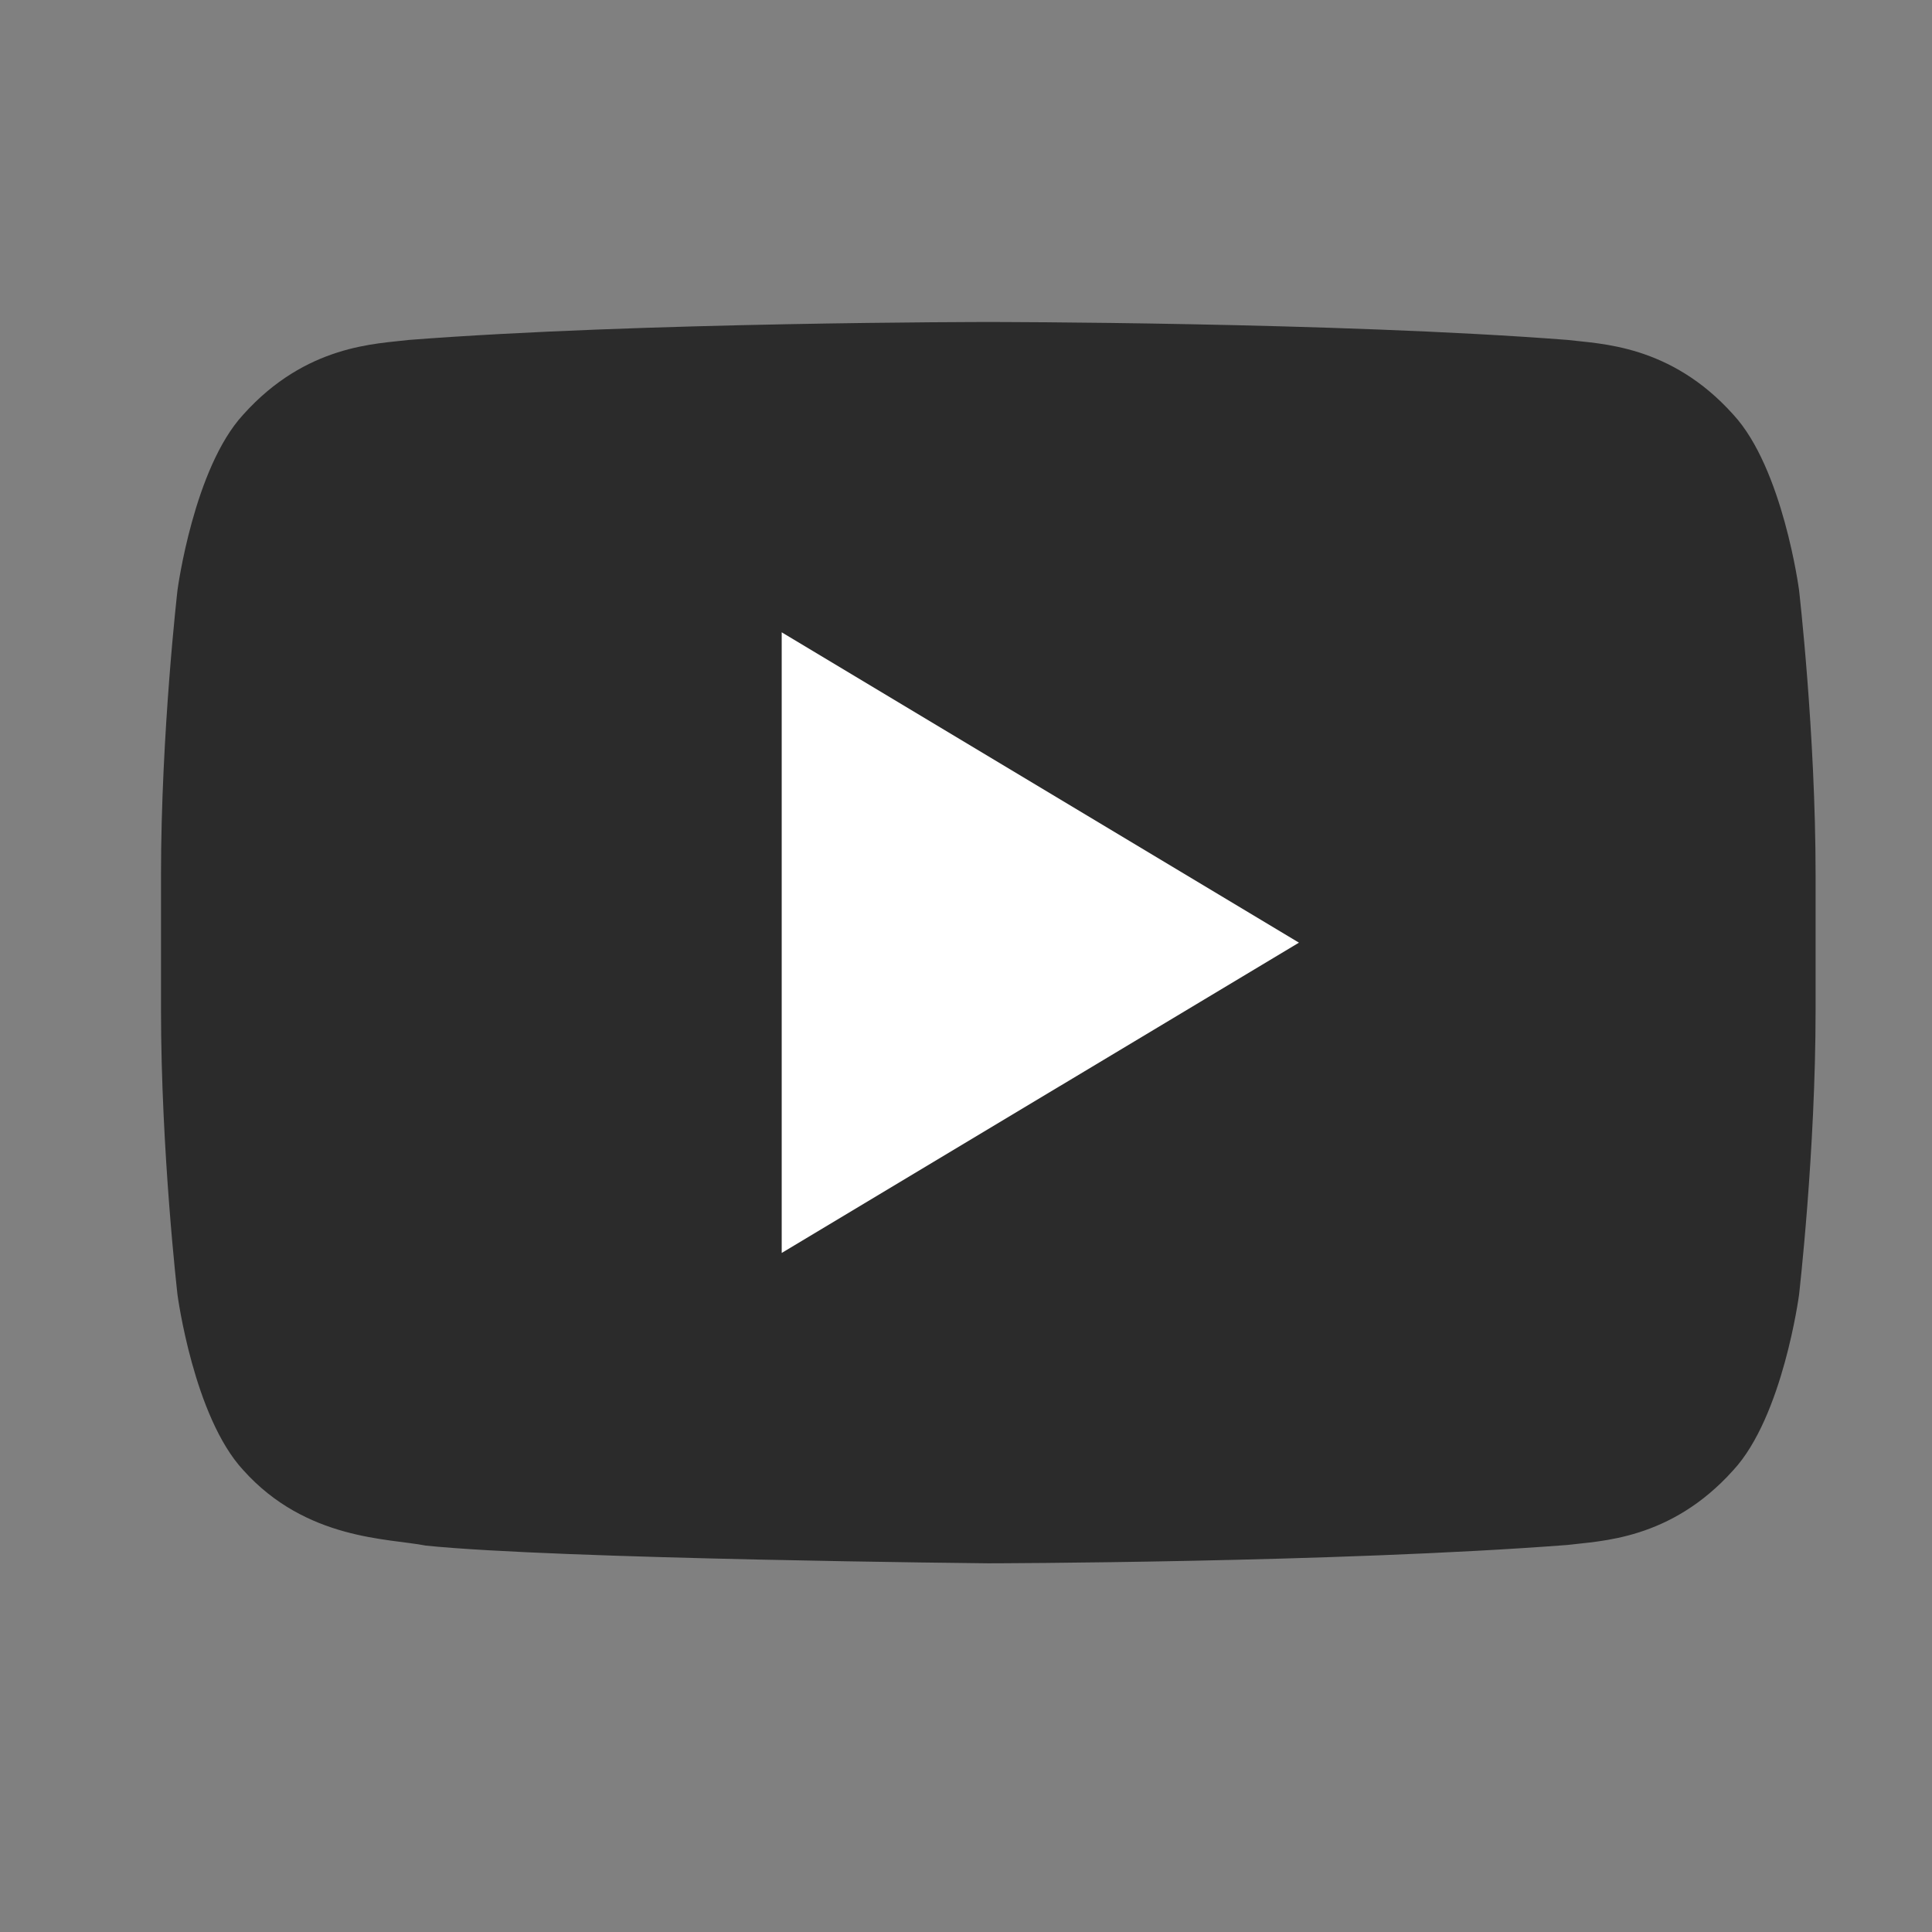
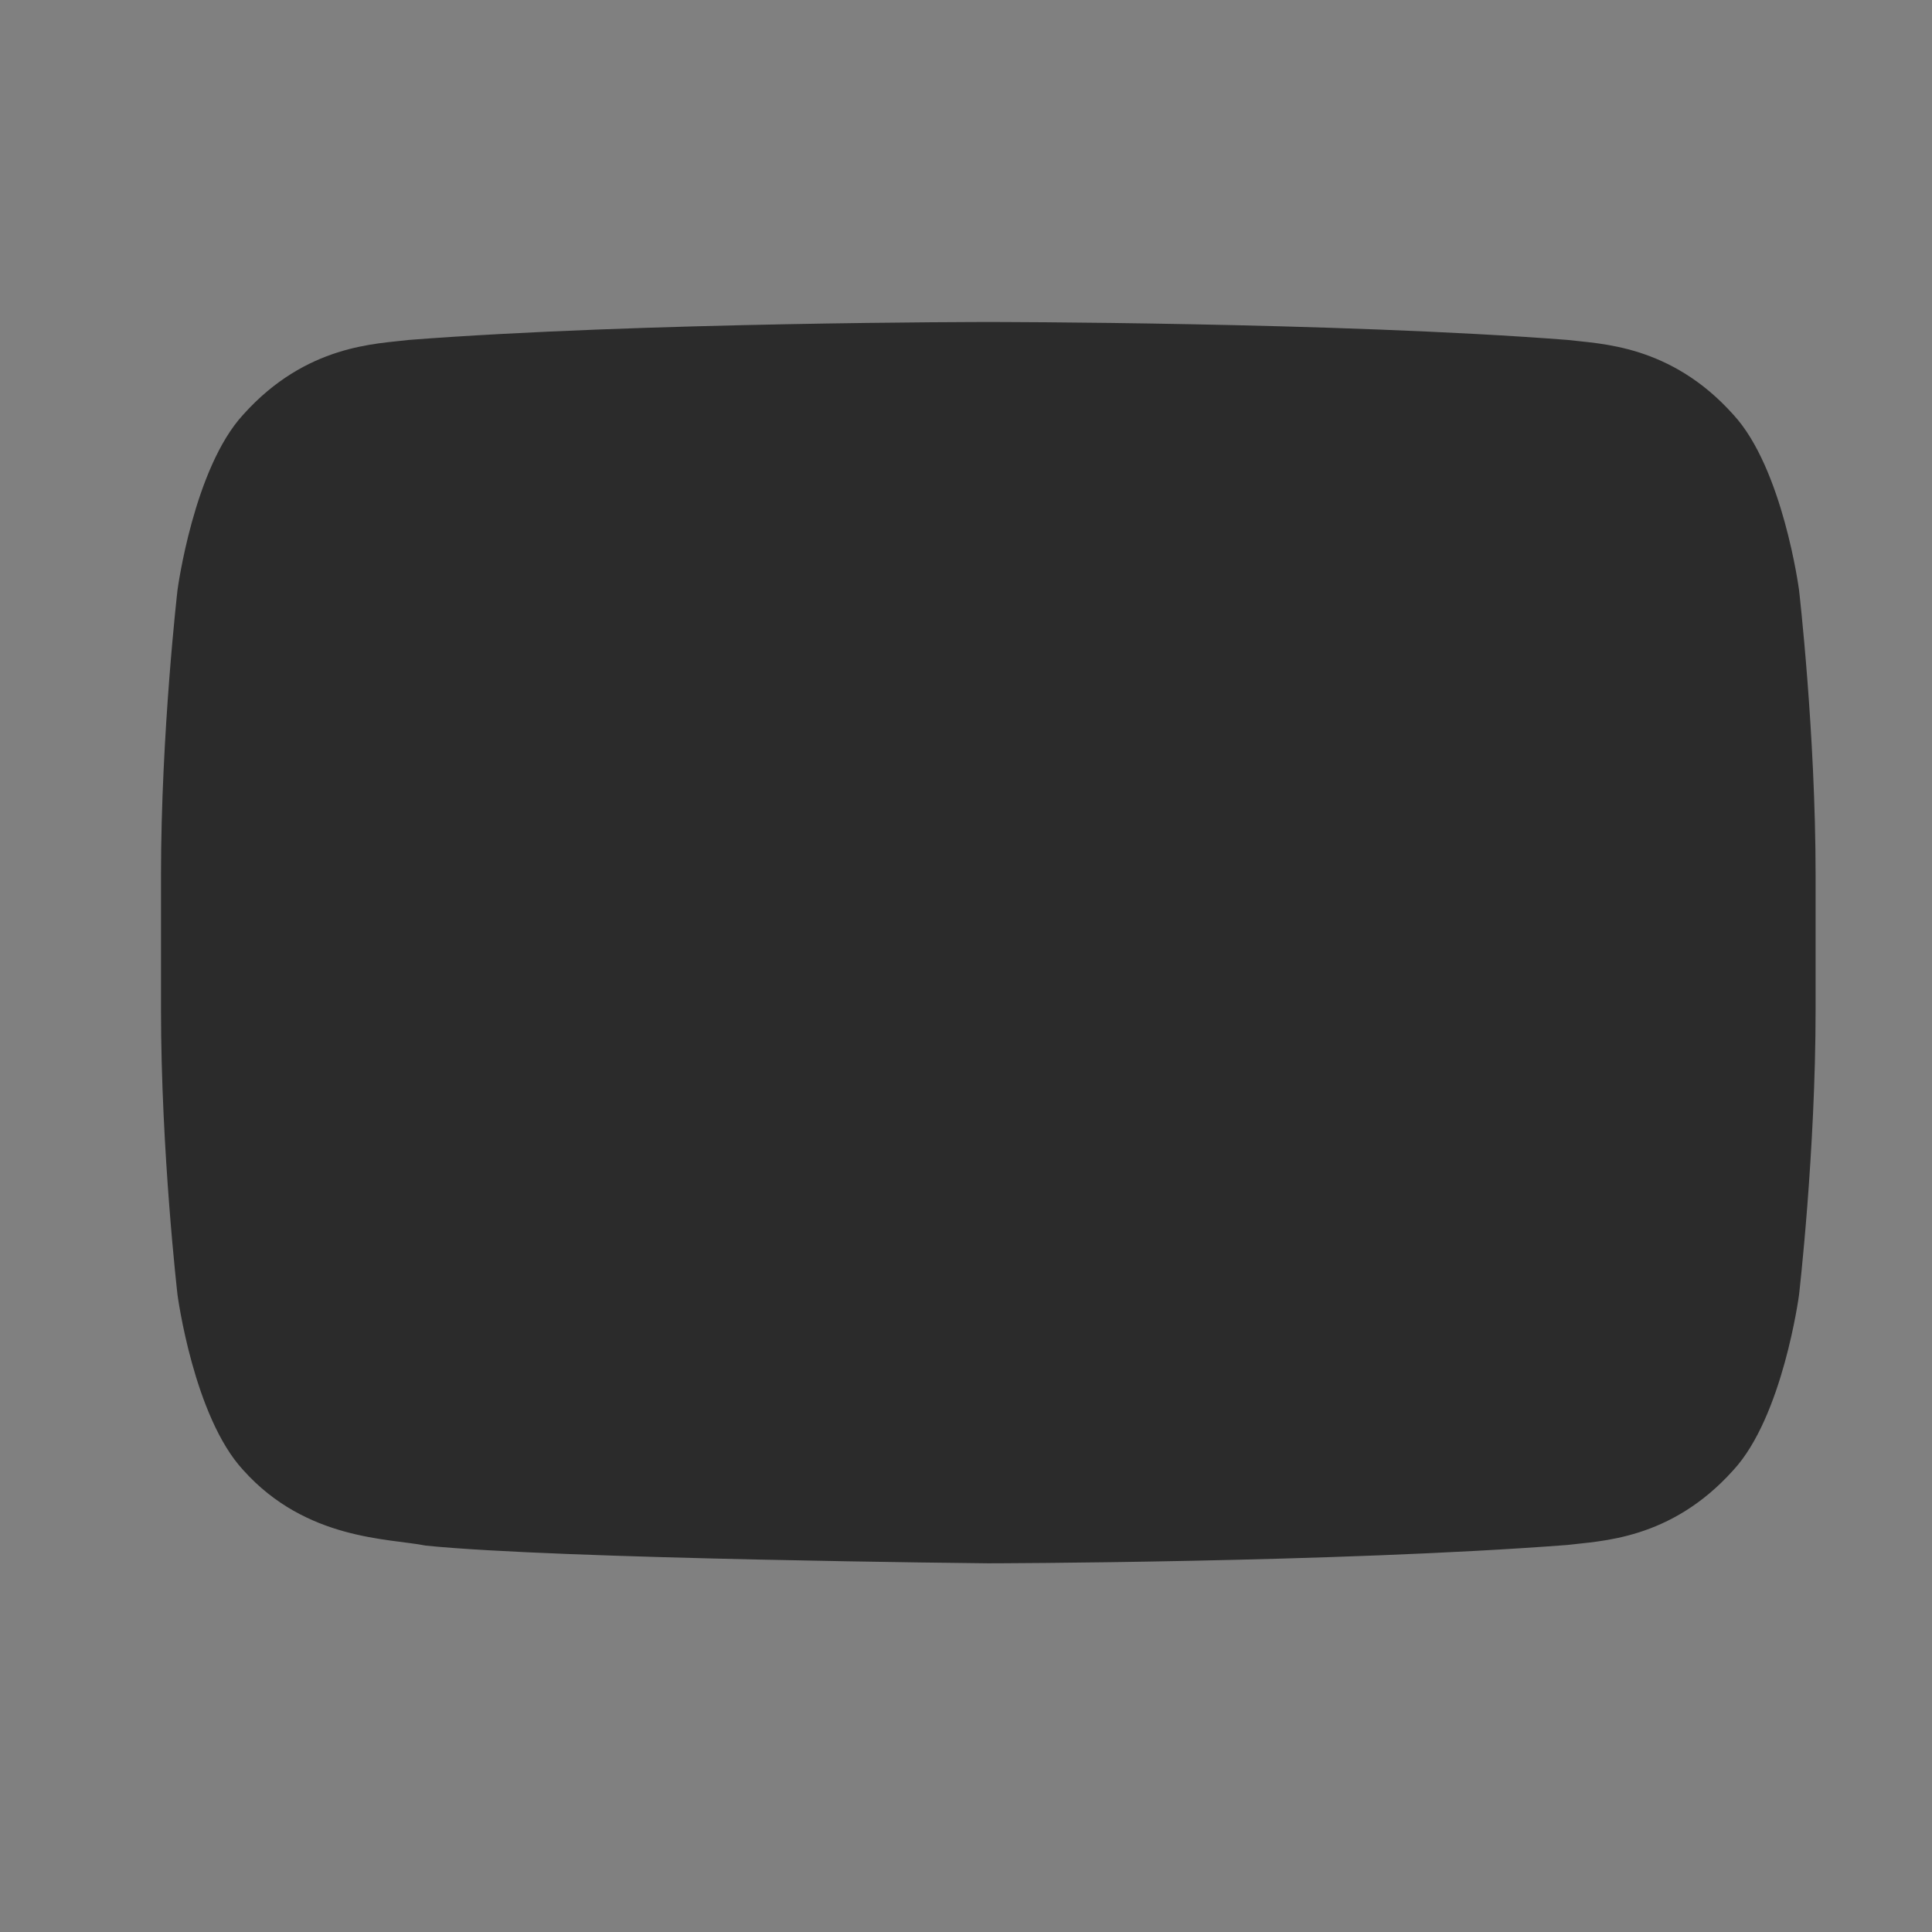
<svg xmlns="http://www.w3.org/2000/svg" width="36" height="36" viewBox="0 0 36 36" fill="none">
  <rect x="0" y="0" width="36" height="36" fill="#808080" stroke="none" />
  <path d="M33.522 10.991C33.522 10.991 33.222 8.724 32.297 7.725C31.125 6.416 29.811 6.409 29.209 6.334C24.894 6 18.422 6 18.422 6H18.408C18.408 6 11.936 6 7.622 6.334C7.02 6.409 5.707 6.416 4.533 7.725C3.61 8.724 3.308 10.991 3.308 10.991C3.308 10.991 3 13.652 3 16.313V18.808C3 21.47 3.308 24.13 3.308 24.13C3.308 24.13 3.609 26.397 4.533 27.394C5.707 28.703 7.246 28.663 7.933 28.8C10.399 29.052 18.415 29.13 18.415 29.13C18.415 29.13 24.894 29.119 29.209 28.788C29.811 28.711 31.125 28.703 32.297 27.395C33.221 26.398 33.522 24.131 33.522 24.131C33.522 24.131 33.831 21.47 33.831 18.808V16.314C33.831 13.652 33.522 10.991 33.522 10.991Z" fill="#2B2B2B" />
-   <path d="M14.566 11.782V23.347L24.204 17.565L14.566 11.782Z" fill="white" />
</svg>